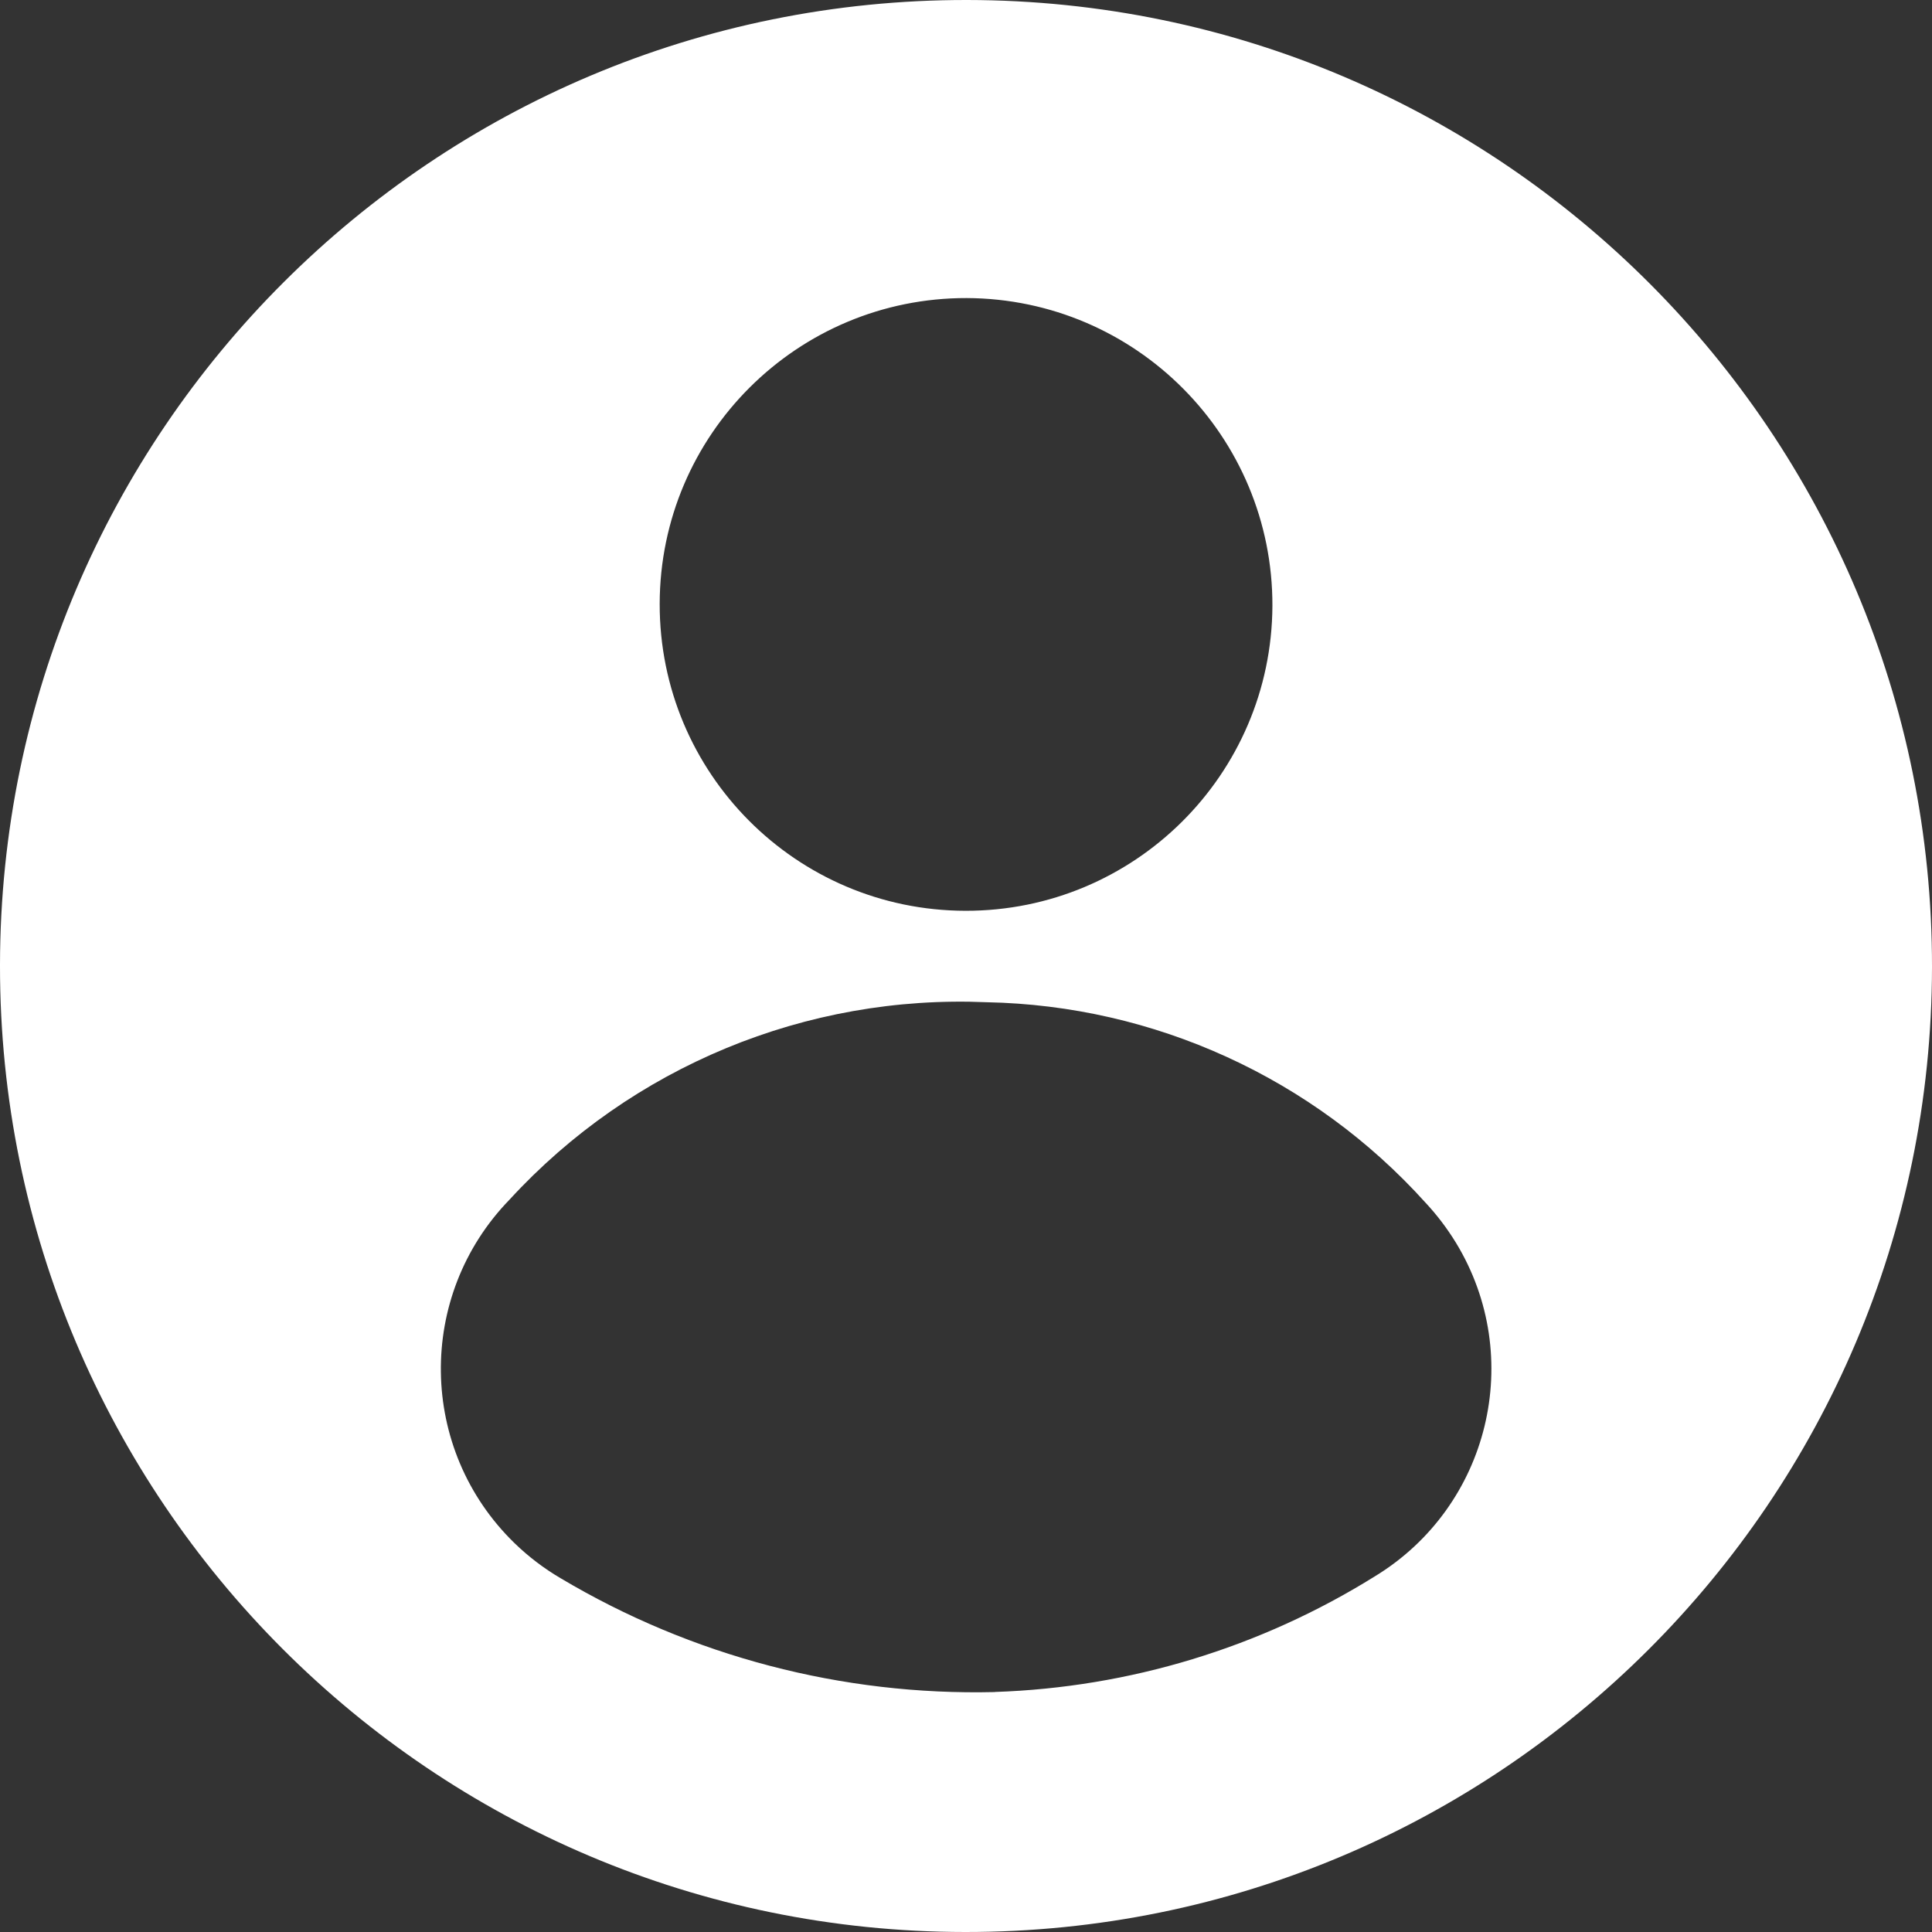
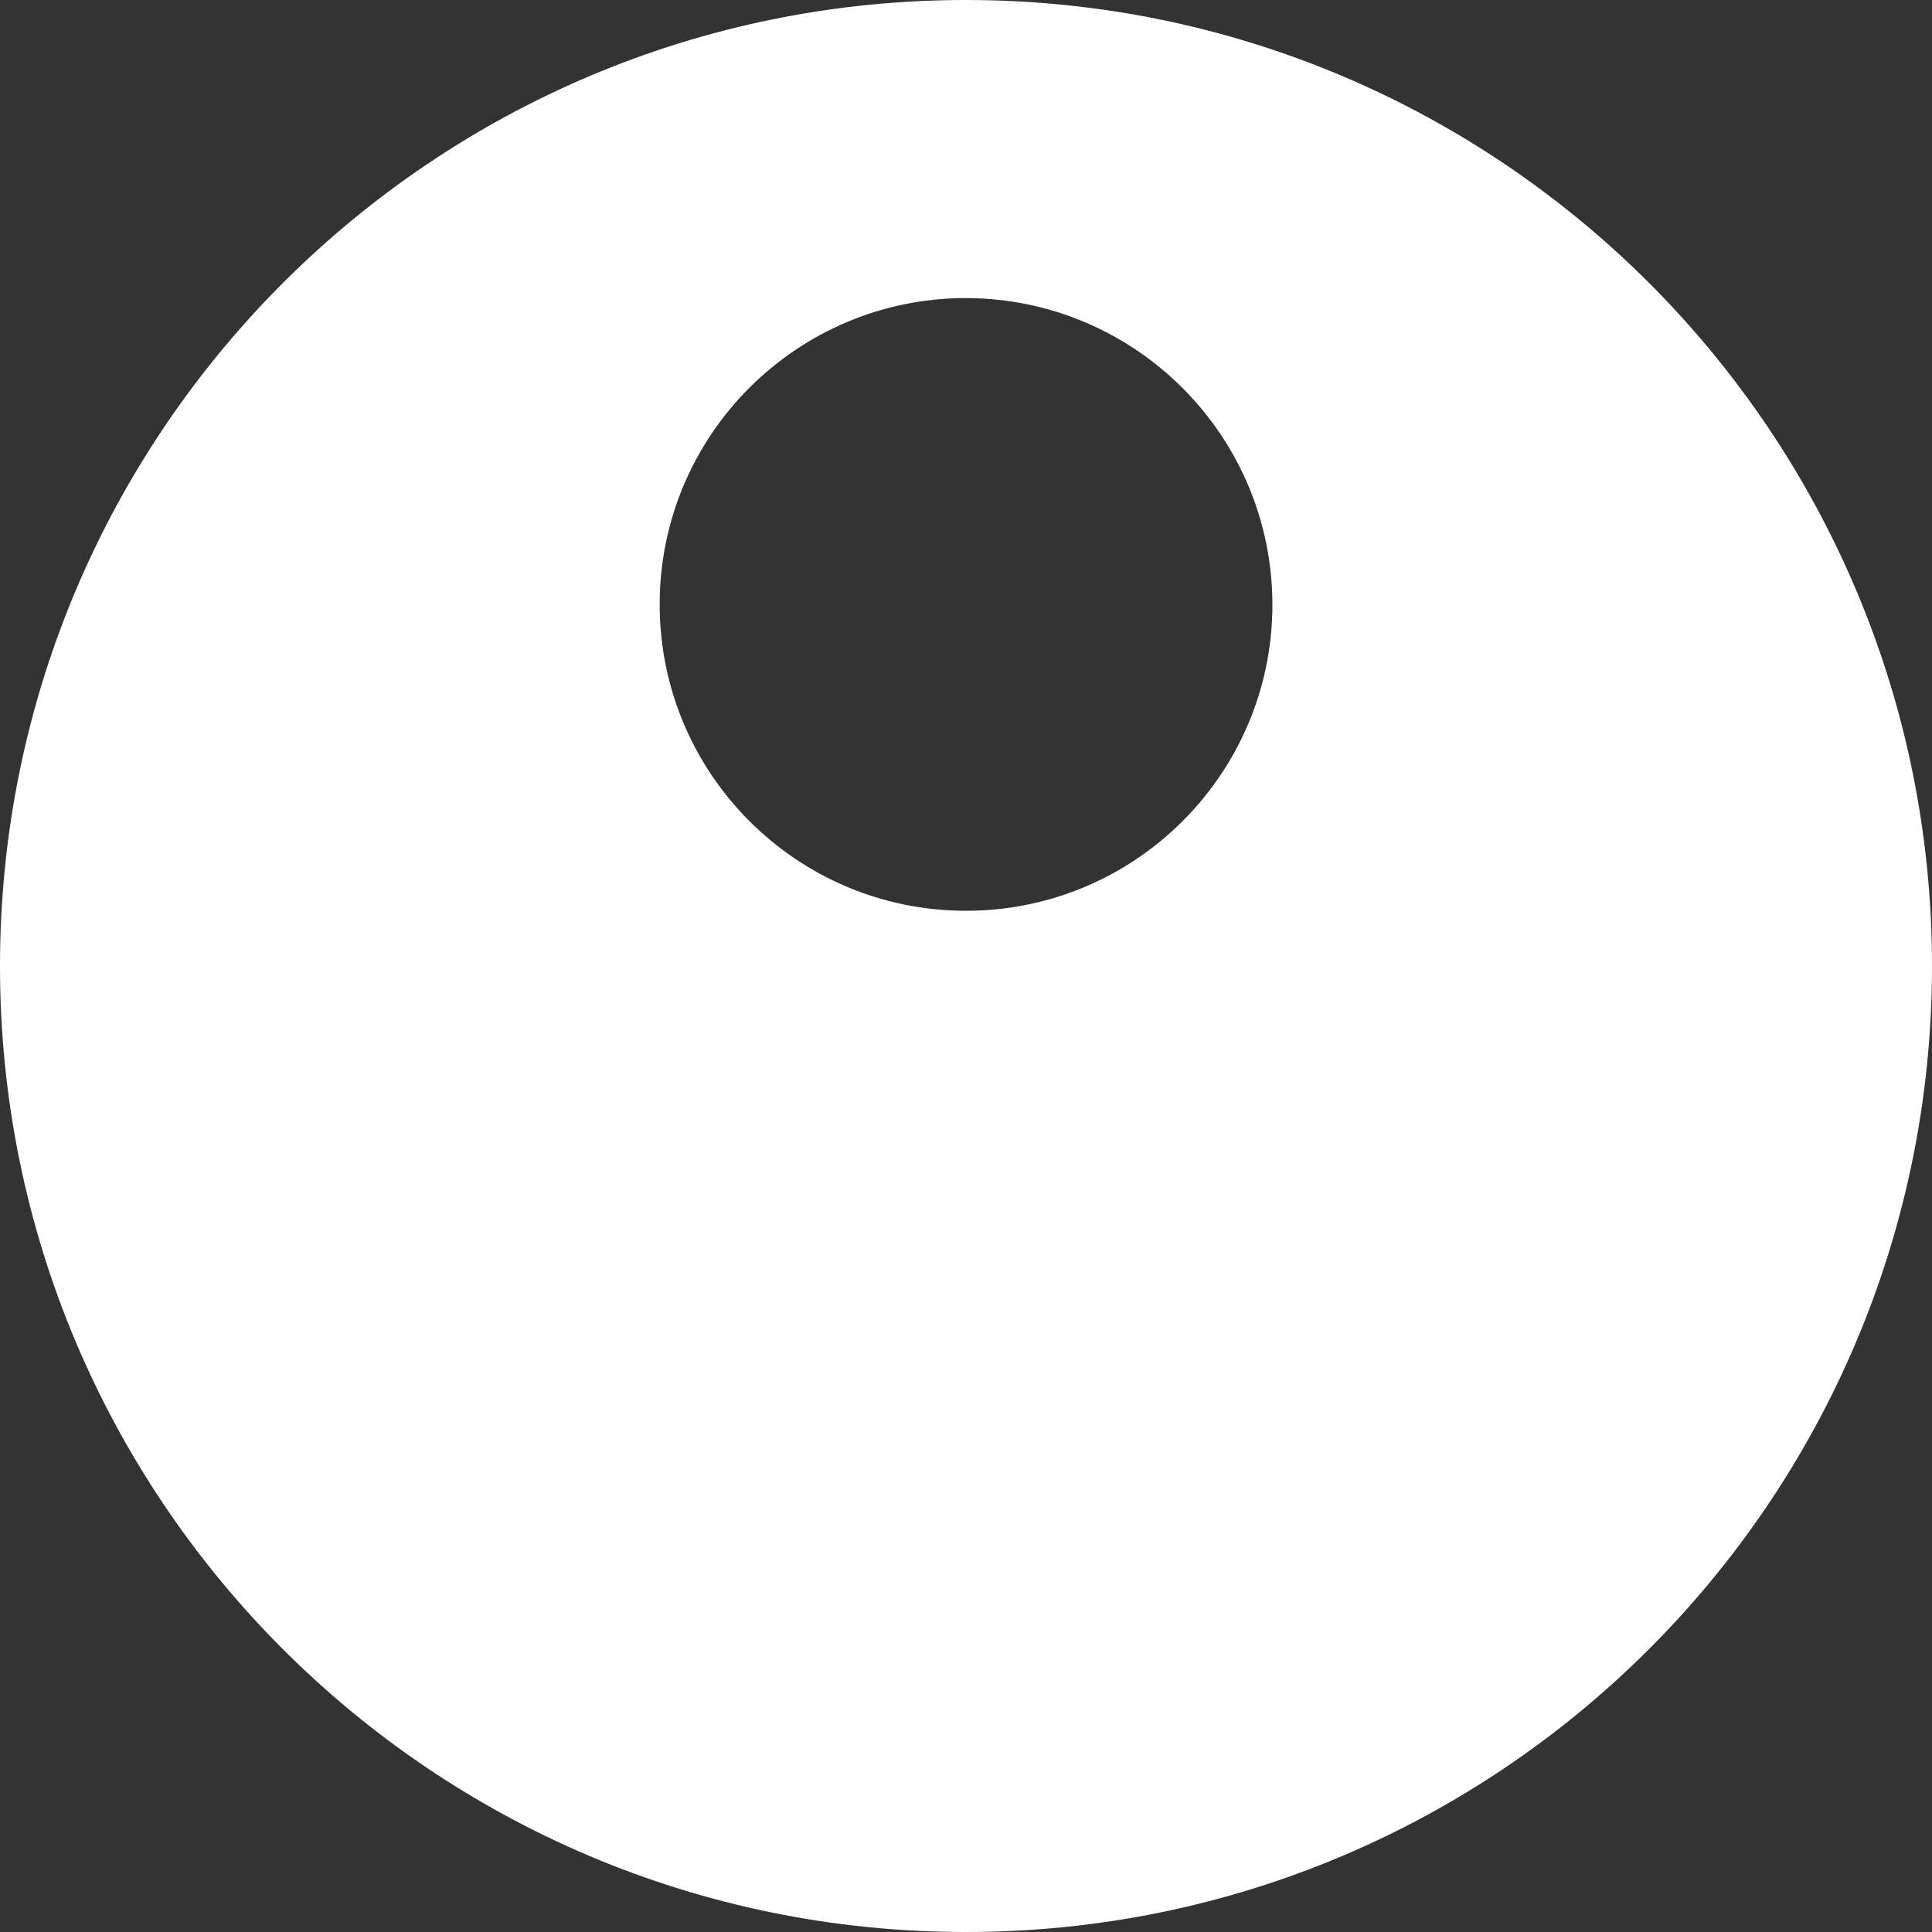
<svg xmlns="http://www.w3.org/2000/svg" xmlns:ns1="http://sodipodi.sourceforge.net/DTD/sodipodi-0.dtd" xmlns:ns2="http://www.inkscape.org/namespaces/inkscape" version="1.1" id="Laag_1" x="0px" y="0px" viewBox="0 0 195.43 195.43" xml:space="preserve" ns1:docname="poppetje.svg" width="195.43" height="195.43" ns2:version="1.3 (0e150ed6c4, 2023-07-21)">
  <rect x="0" y="0" width="195.43" height="195.43" fill="#333333" stroke="none" />
  <defs id="defs1" />
  <ns1:namedview id="namedview1" pagecolor="#8c8c8c" bordercolor="#000000" borderopacity="0.25" ns2:showpageshadow="2" ns2:pageopacity="0.0" ns2:pagecheckerboard="0" ns2:deskcolor="#d1d1d1" ns2:zoom="3.885" ns2:cx="99.8713" ns2:cy="120.59202" ns2:window-width="1920" ns2:window-height="991" ns2:window-x="886" ns2:window-y="1791" ns2:window-maximized="1" ns2:current-layer="Laag_1" />
  <style type="text/css" id="style1">
	.st0{fill:#FFFFFF;}
</style>
  <g id="g1" transform="translate(-2.63,-2.07)">
    <g id="Group_240_00000098905686817640792560000009944379112738989984_">
-       <path id="Path_35_00000040543137945897044390000005260916067251503272_" class="st0" d="M 2.63,99.66 C 2.7,45.7 46.5,2 100.47,2.07 c 53.97,0.07 97.66,43.87 97.59,97.84 -0.07,53.95 -43.85,97.64 -97.8,97.59 C 46.31,197.47 2.6,153.71 2.63,99.76 c 0,-0.03 0,-0.06 0,-0.1 m 100.62,73.56 c 13.63,-0.45 26.89,-4.49 38.46,-11.7 11.58,-7.06 15.25,-22.17 8.19,-33.75 -0.89,-1.45 -1.92,-2.81 -3.08,-4.05 -11.36,-12.6 -27.43,-19.94 -44.39,-20.27 -18.25,-0.79 -35.91,6.52 -48.26,19.97 -9.45,9.73 -9.23,25.27 0.49,34.73 1.41,1.37 2.97,2.56 4.67,3.56 13.27,7.9 28.49,11.89 43.93,11.52 M 100.41,32.22 C 83.29,32.19 69.39,46.03 69.36,63.15 69.33,80.27 83.17,94.17 100.29,94.2 117.37,94.23 131.26,80.44 131.34,63.36 131.39,46.23 117.55,32.29 100.41,32.22" />
+       <path id="Path_35_00000040543137945897044390000005260916067251503272_" class="st0" d="M 2.63,99.66 C 2.7,45.7 46.5,2 100.47,2.07 c 53.97,0.07 97.66,43.87 97.59,97.84 -0.07,53.95 -43.85,97.64 -97.8,97.59 C 46.31,197.47 2.6,153.71 2.63,99.76 c 0,-0.03 0,-0.06 0,-0.1 m 100.62,73.56 M 100.41,32.22 C 83.29,32.19 69.39,46.03 69.36,63.15 69.33,80.27 83.17,94.17 100.29,94.2 117.37,94.23 131.26,80.44 131.34,63.36 131.39,46.23 117.55,32.29 100.41,32.22" />
    </g>
  </g>
</svg>